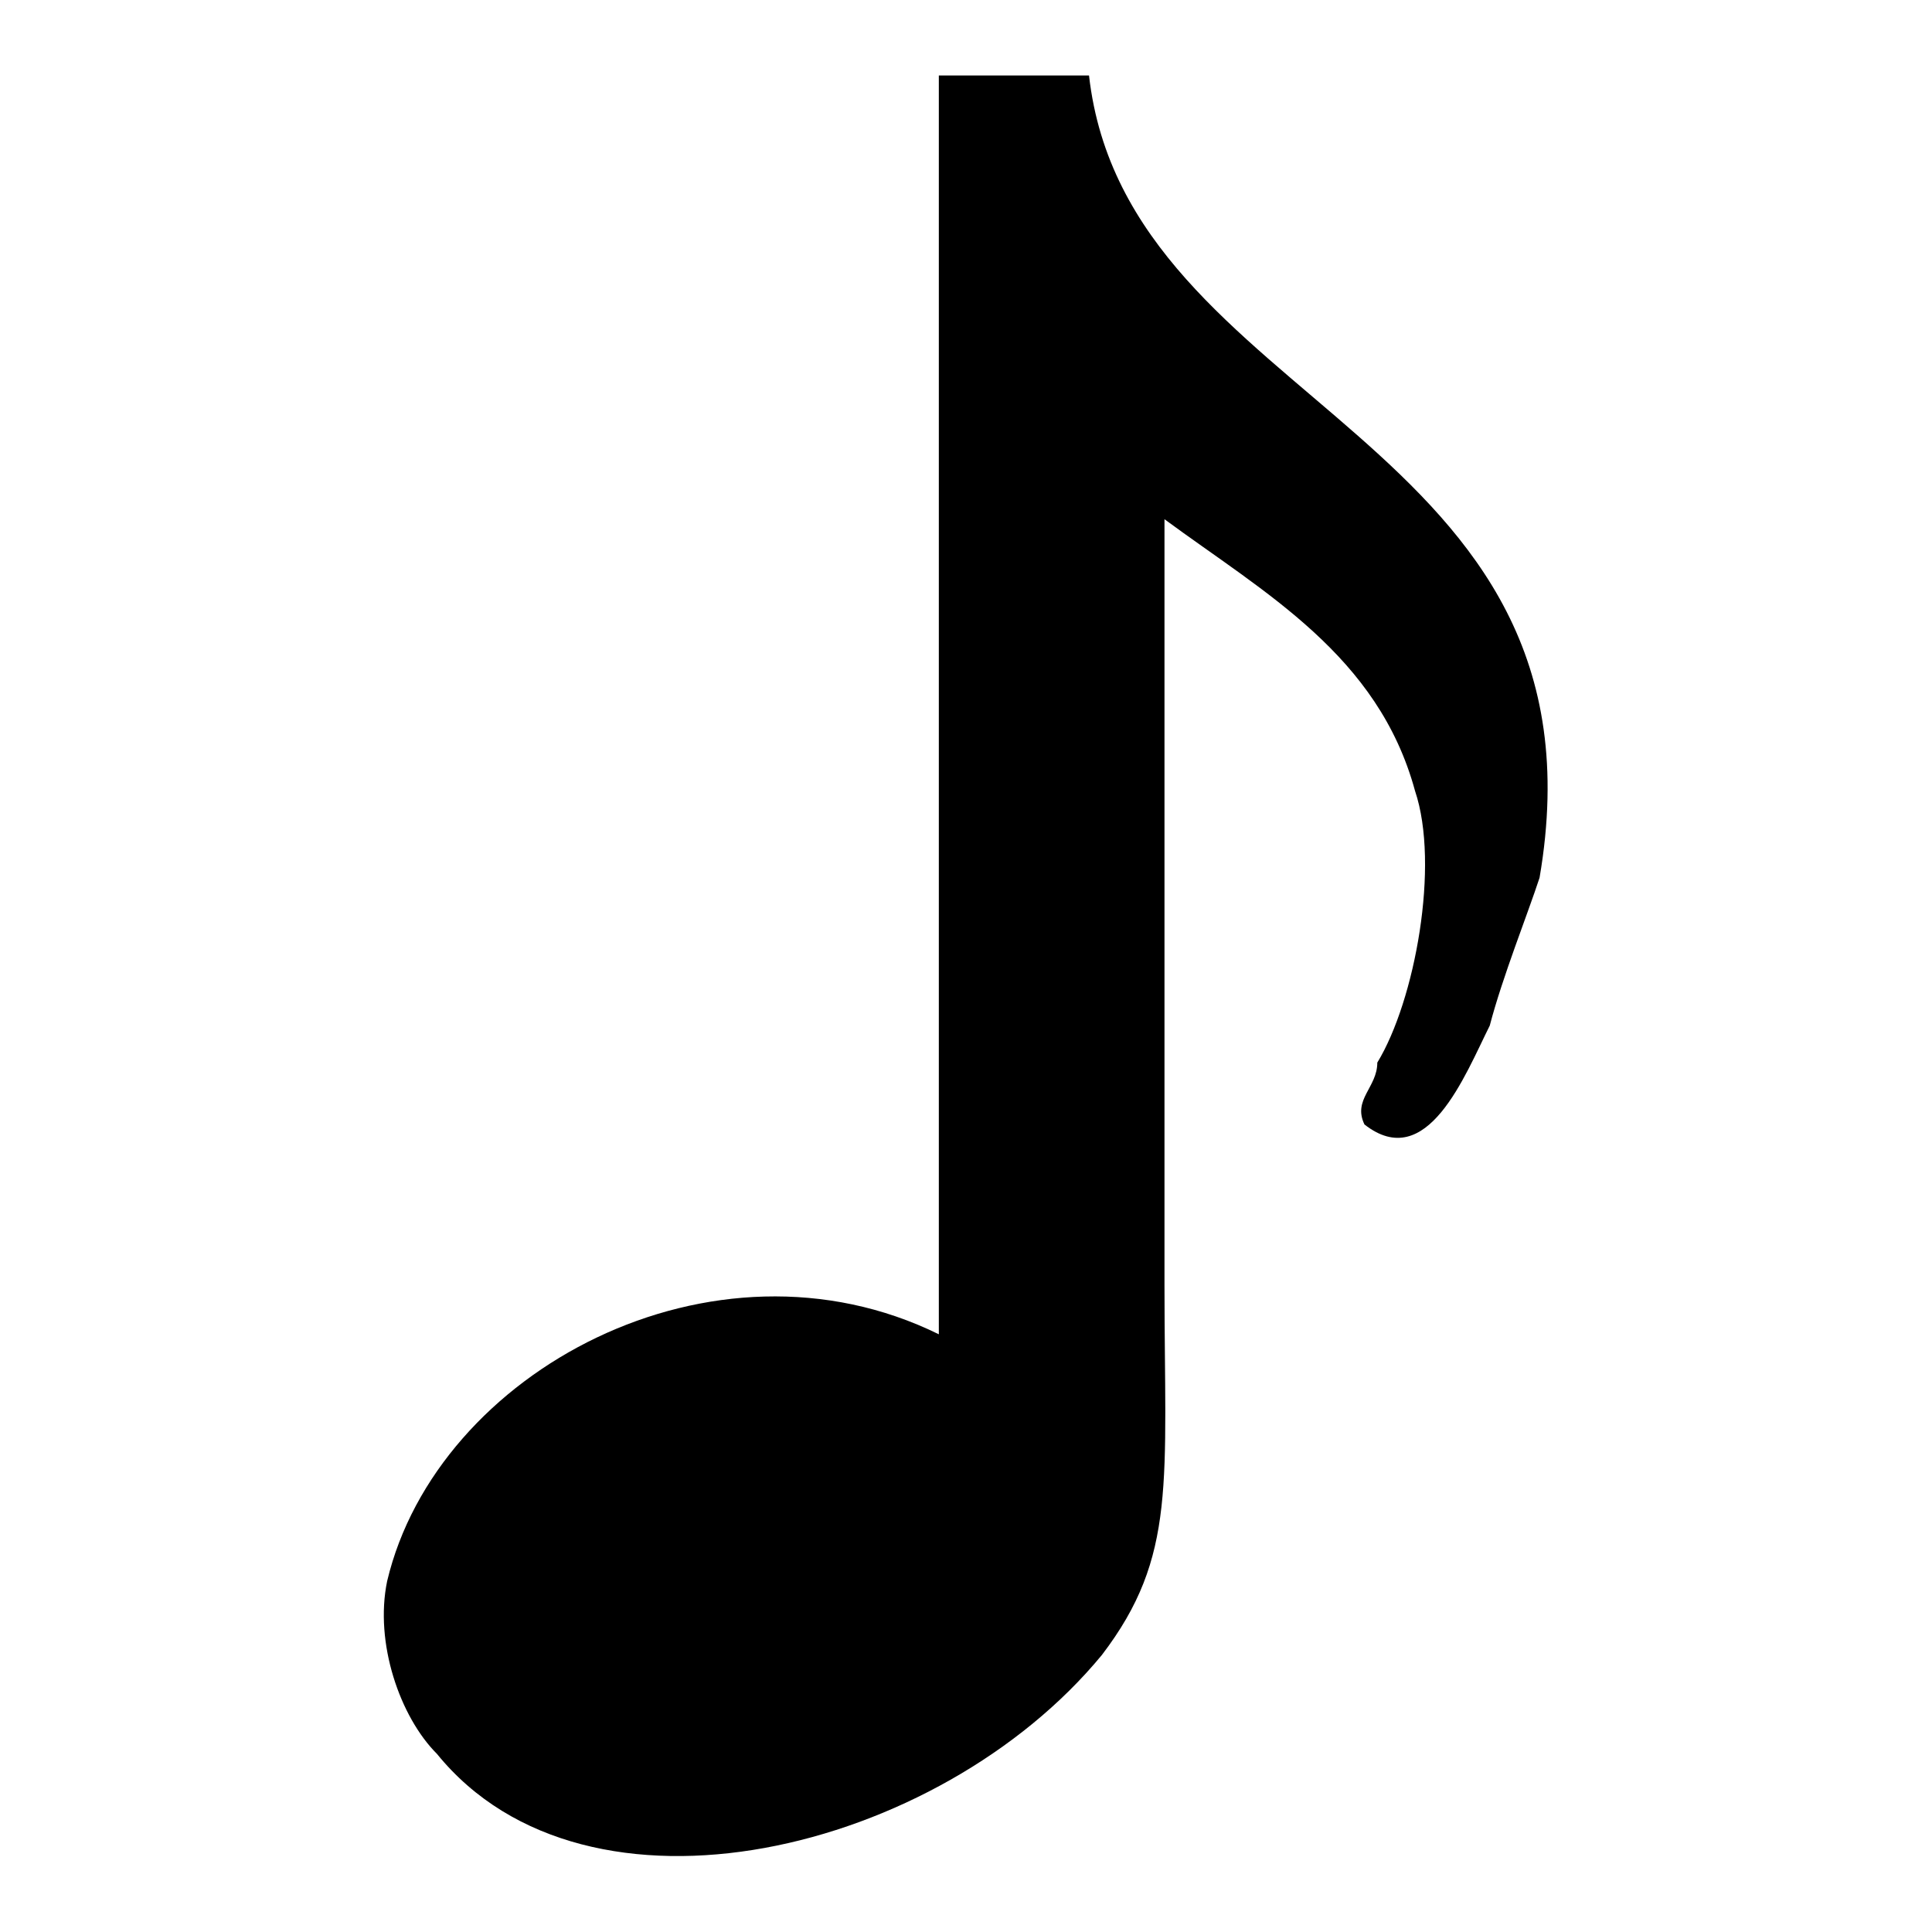
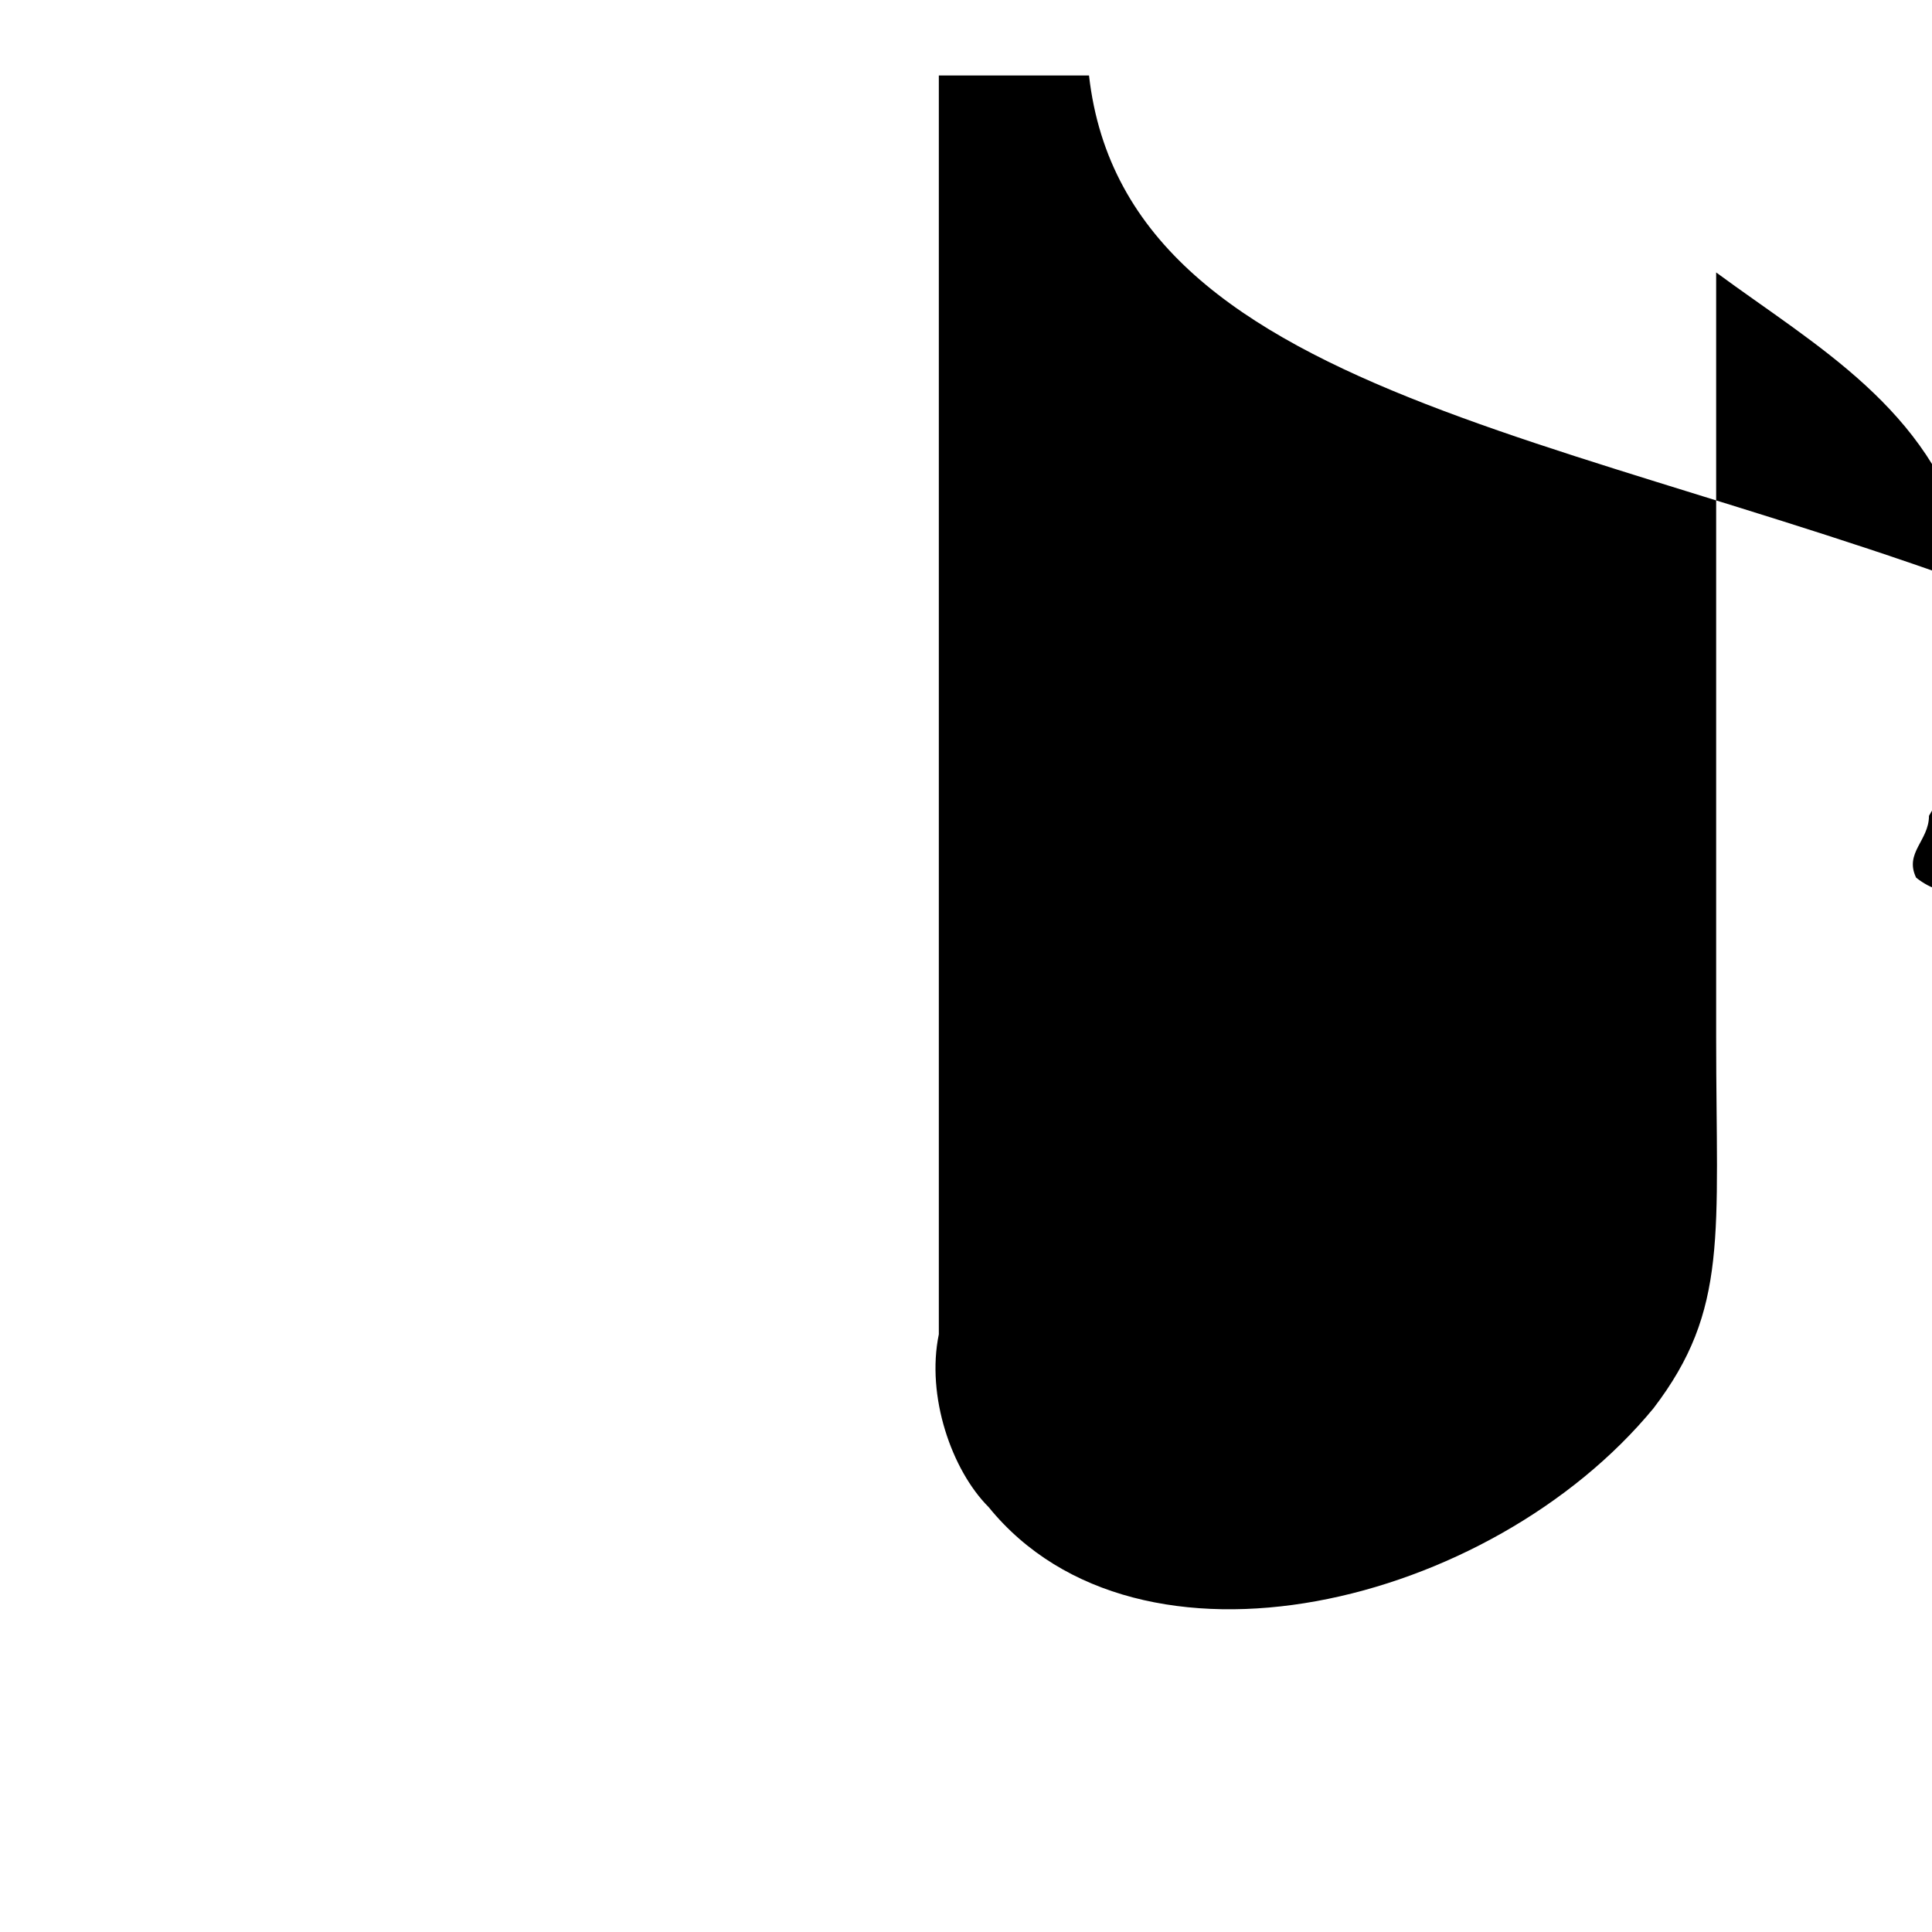
<svg xmlns="http://www.w3.org/2000/svg" version="1.1" x="0px" y="0px" viewBox="0 0 256 256" enable-background="new 0 0 256 256" xml:space="preserve">
  <g>
-     <path fill="#000000" d="M144.3,10c-19.9,0-19.9,0-19.9,0c0,166.8,0,166.8,0,166.8c-29.9-14.7-66.5,4.9-73.1,32.7 c-1.7,8.2,1.7,18,6.6,22.9c19.9,24.5,66.5,13.1,88.1-13.1c10-13.1,8.3-22.9,8.3-49.1c0-101.4,0-101.4,0-101.4 c13.3,9.8,28.3,18,33.2,36c3.3,9.8,0,27.8-5,36c0,3.3-3.3,4.9-1.7,8.2c8.3,6.5,13.3-6.5,16.6-13.1c1.7-6.5,5-14.7,6.6-19.6 C214.1,57.4,149.3,54.2,144.3,10" />
+     <path fill="#000000" d="M144.3,10c-19.9,0-19.9,0-19.9,0c0,166.8,0,166.8,0,166.8c-1.7,8.2,1.7,18,6.6,22.9c19.9,24.5,66.5,13.1,88.1-13.1c10-13.1,8.3-22.9,8.3-49.1c0-101.4,0-101.4,0-101.4 c13.3,9.8,28.3,18,33.2,36c3.3,9.8,0,27.8-5,36c0,3.3-3.3,4.9-1.7,8.2c8.3,6.5,13.3-6.5,16.6-13.1c1.7-6.5,5-14.7,6.6-19.6 C214.1,57.4,149.3,54.2,144.3,10" />
  </g>
</svg>